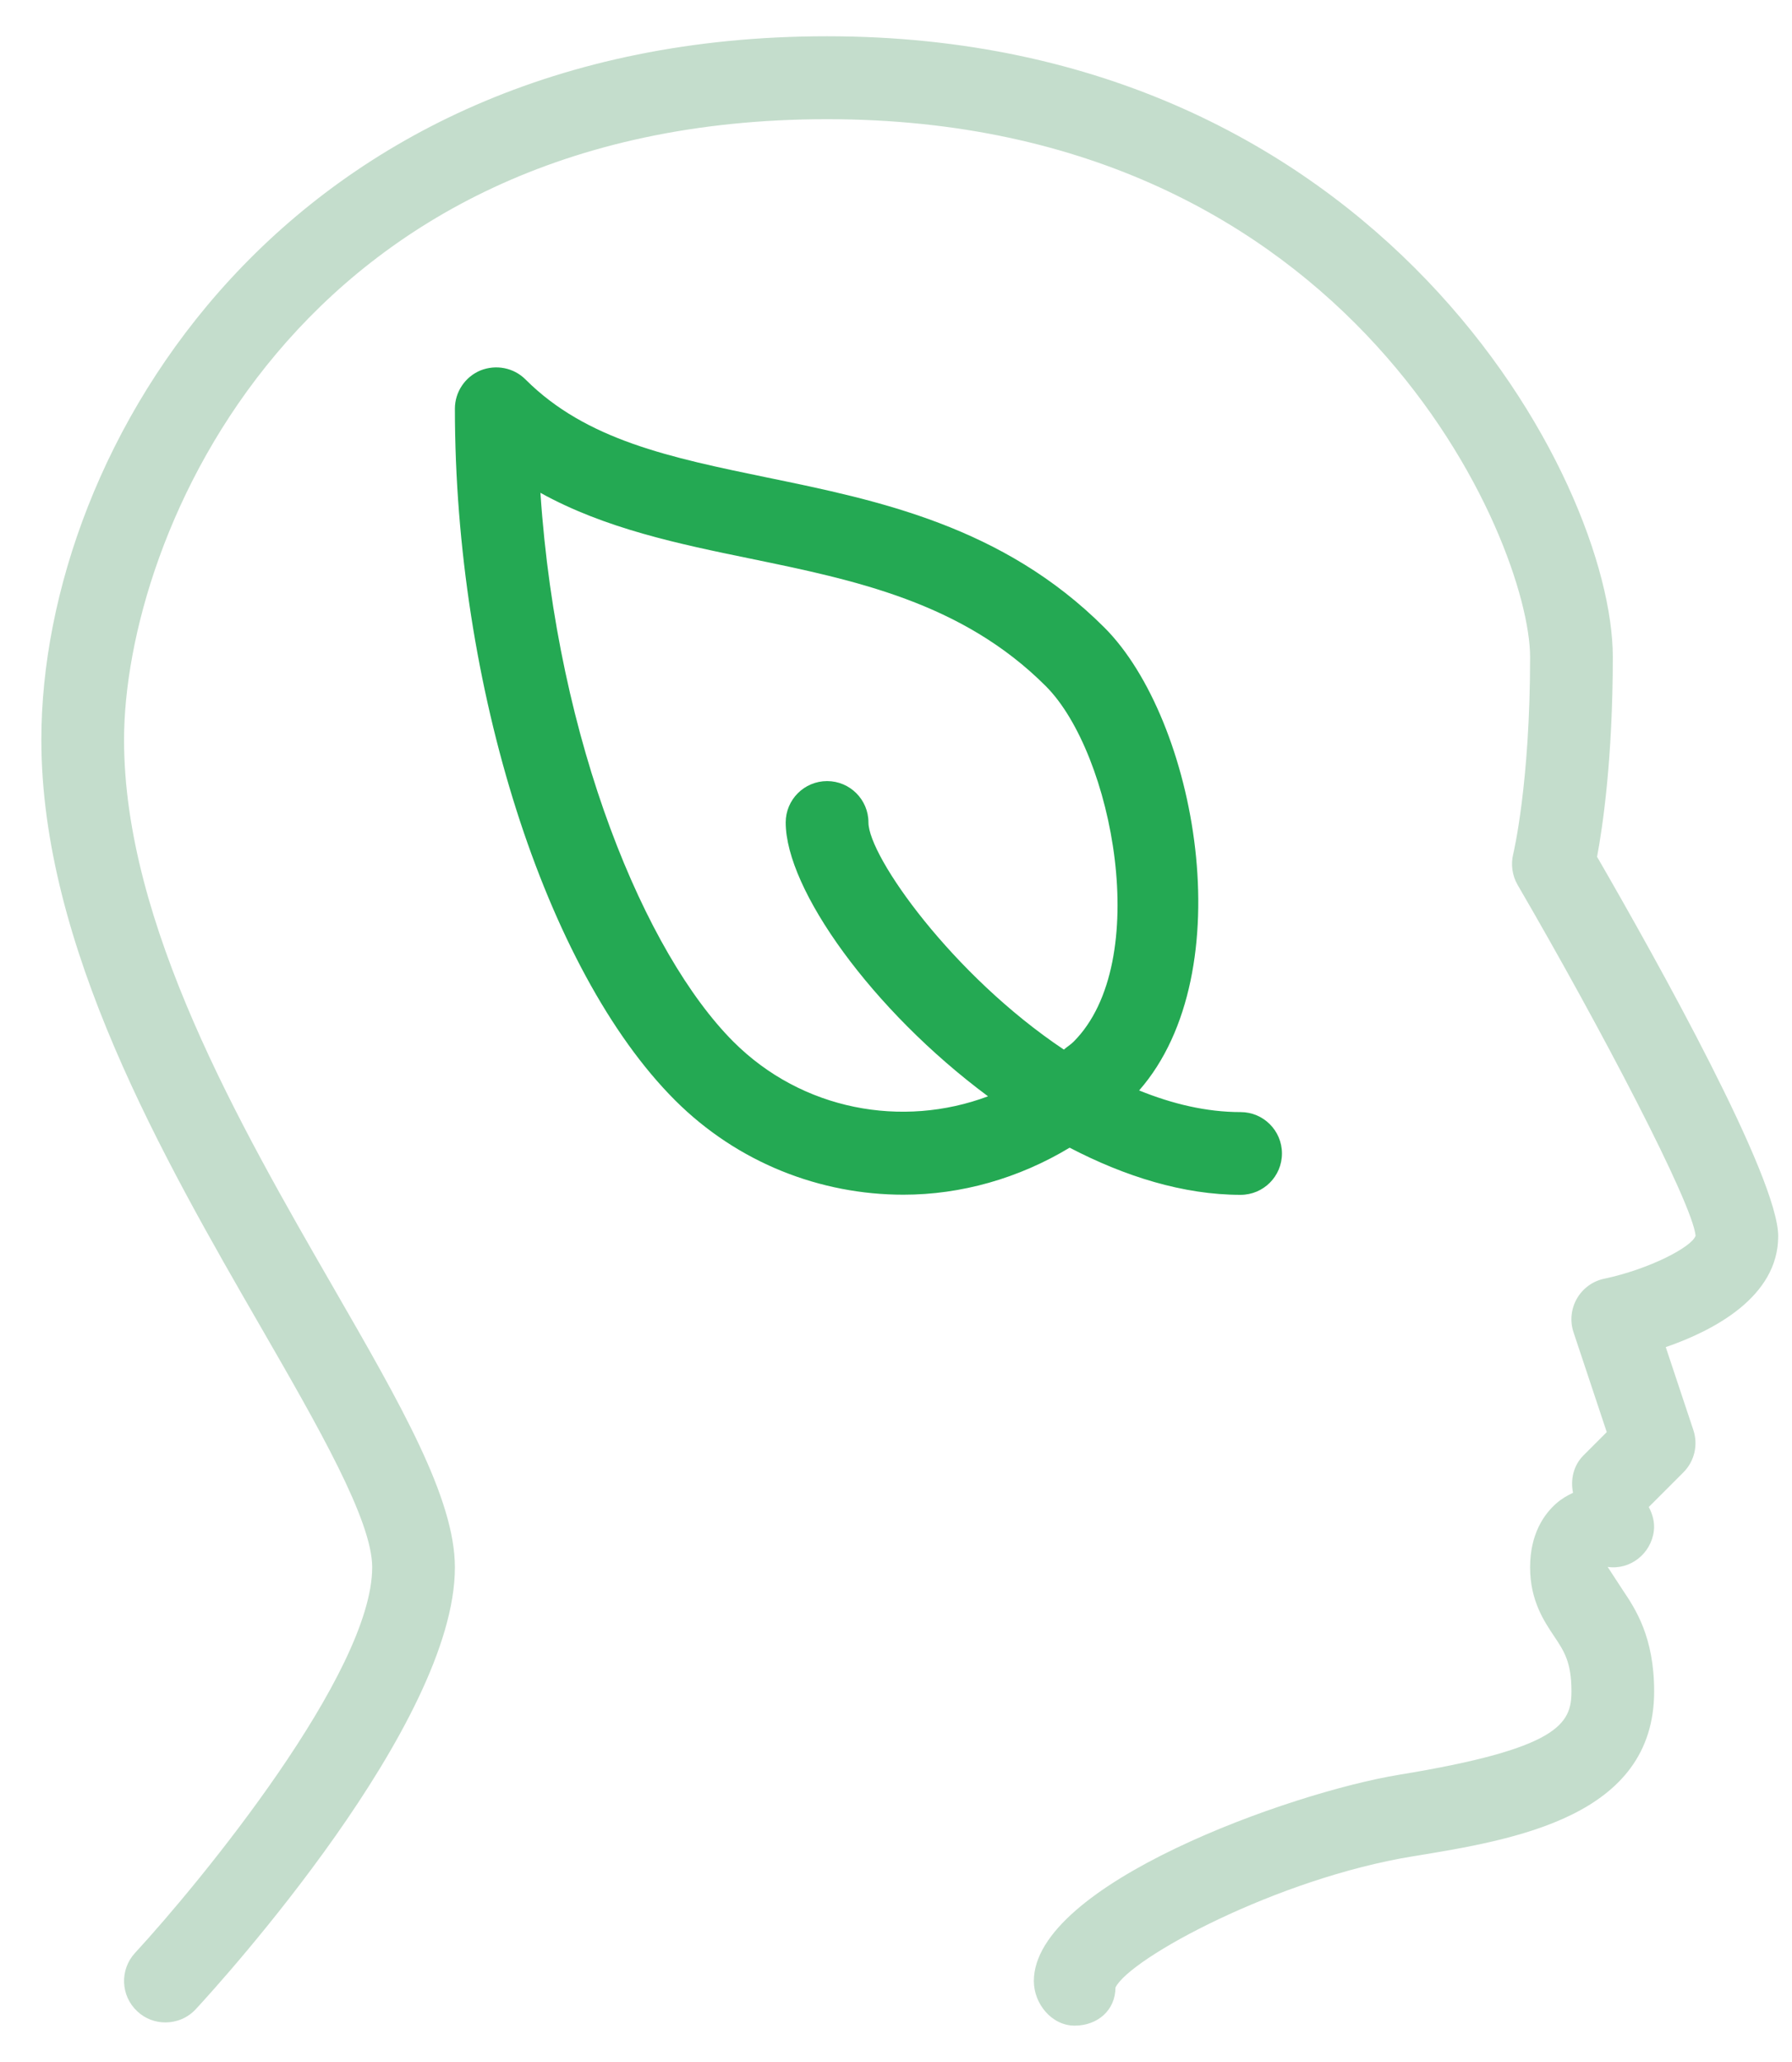
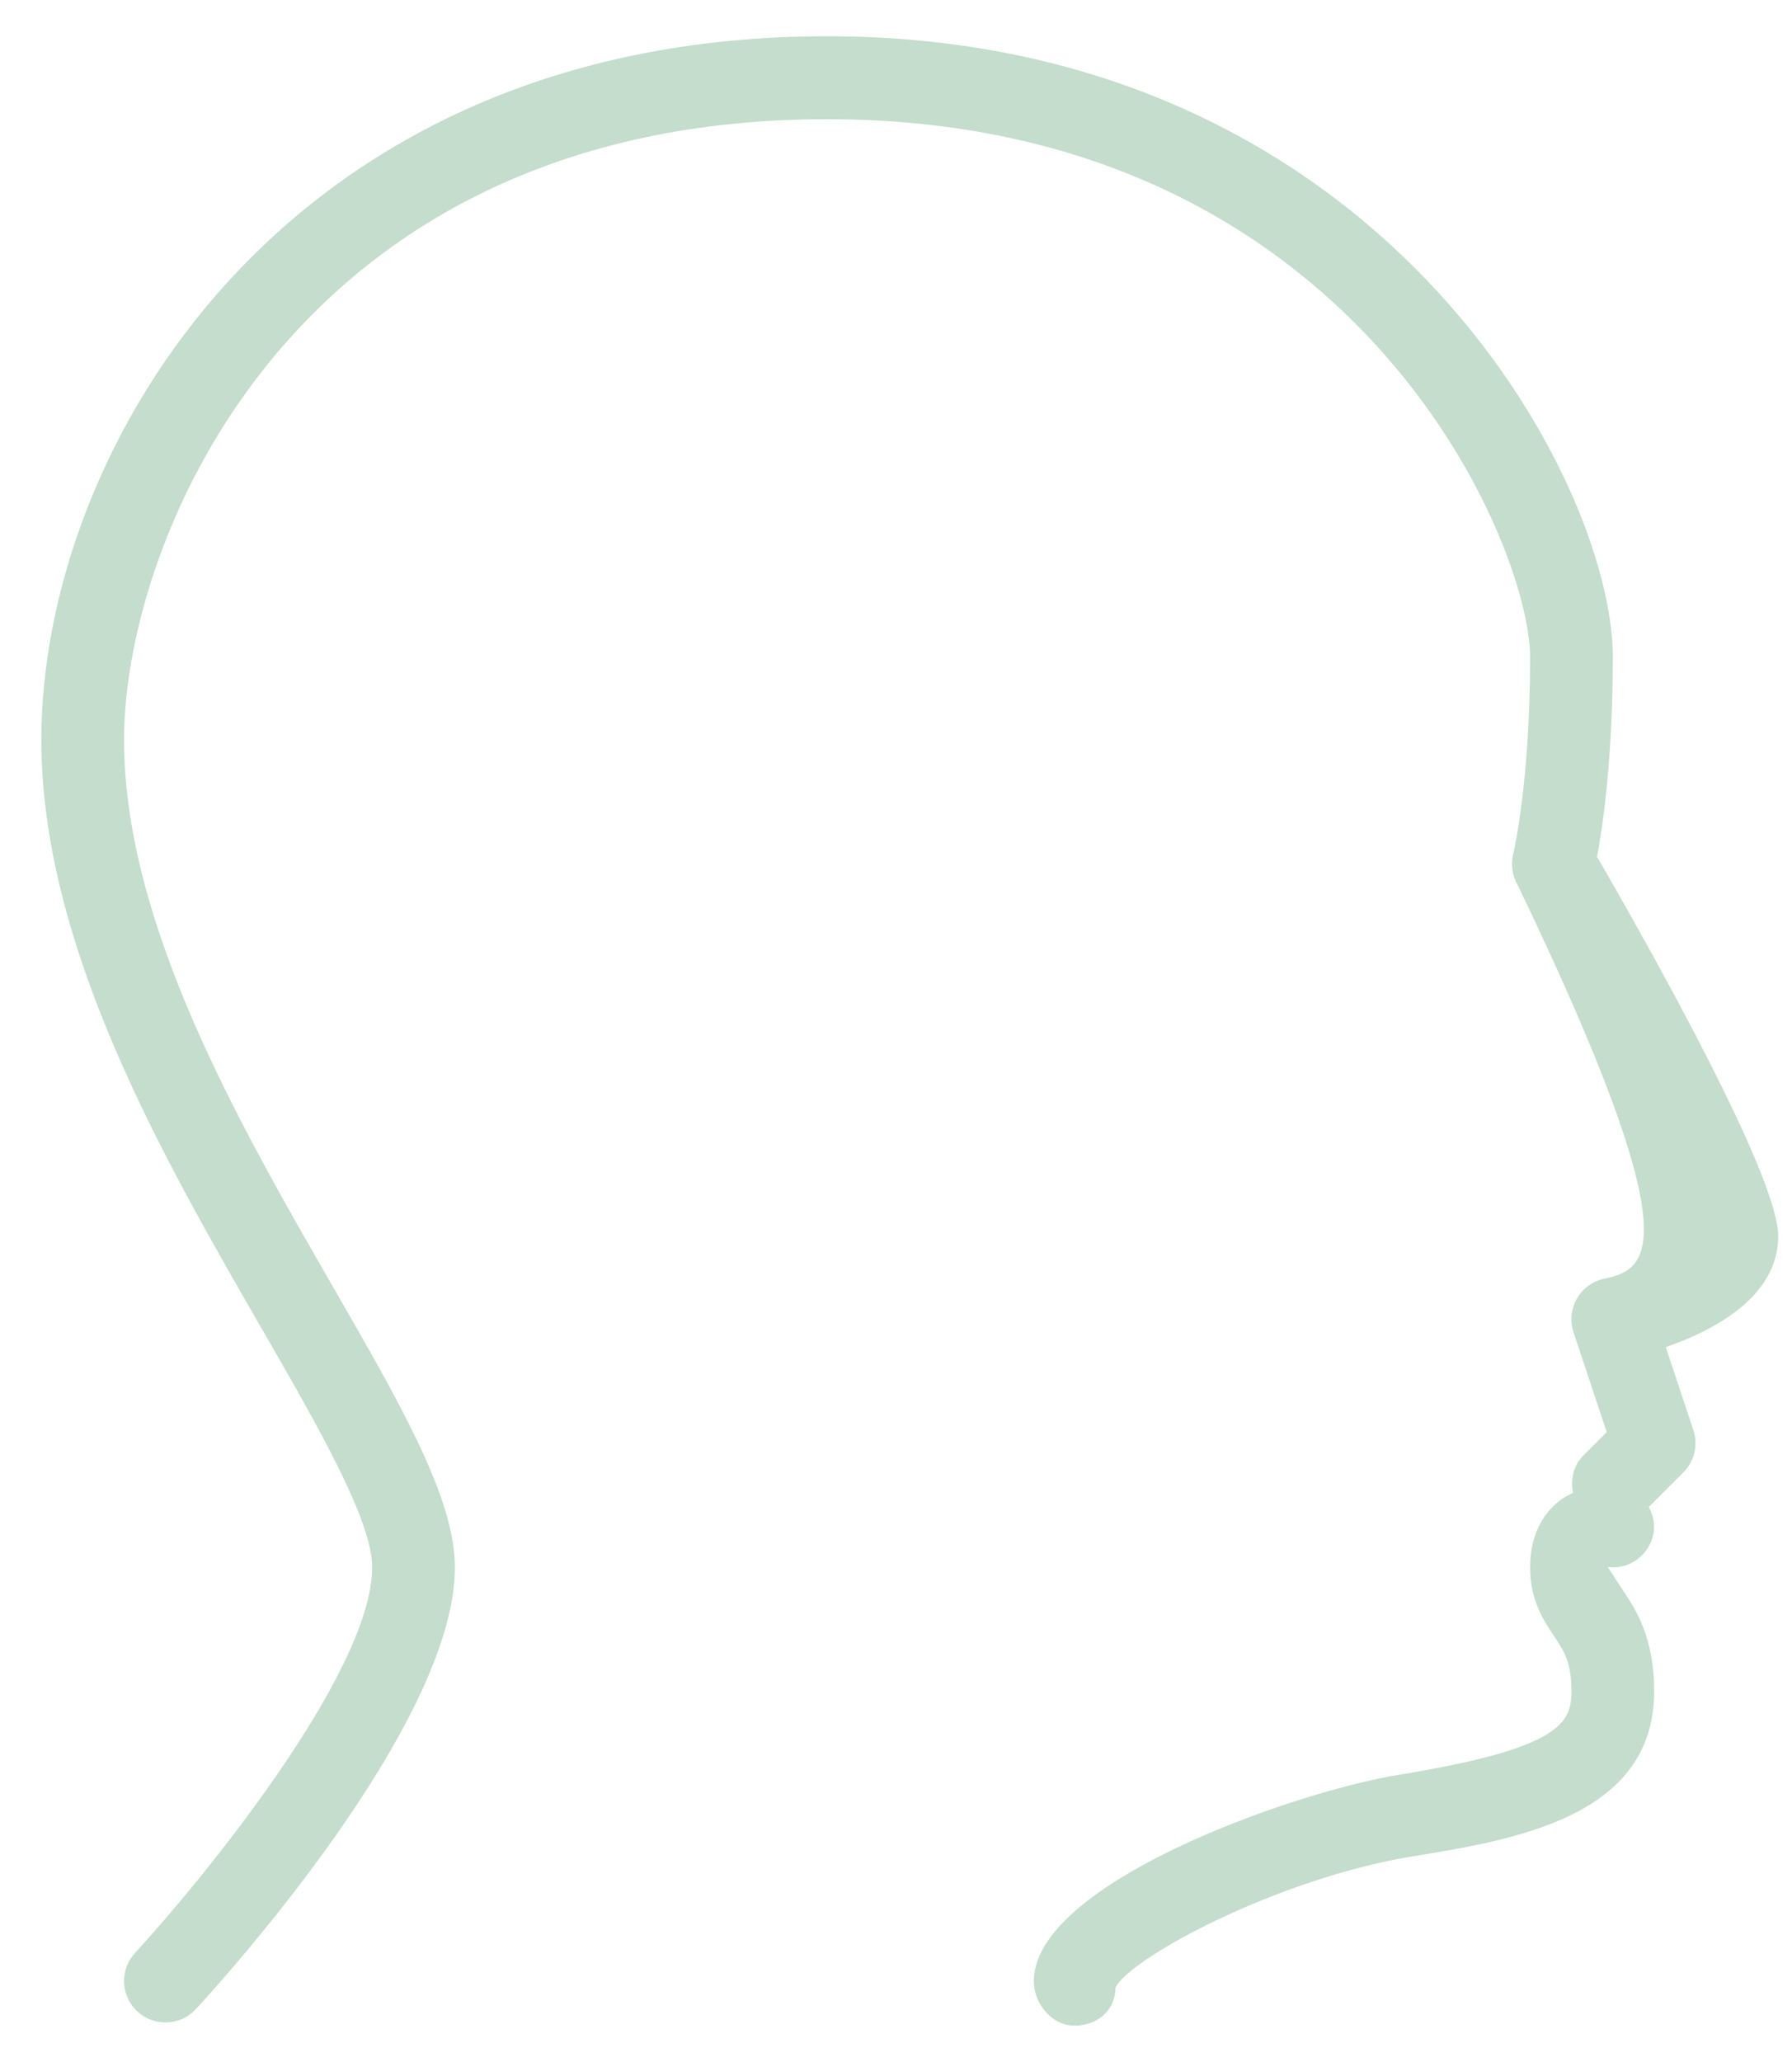
<svg xmlns="http://www.w3.org/2000/svg" width="40px" height="46px" viewBox="0 0 40 46" version="1.1">
  <title>icon-growth-mindset</title>
  <desc>Created with Sketch.</desc>
  <g id="#-Dashboard---Mentee" stroke="none" stroke-width="1" fill="none" fill-rule="evenodd">
    <g id="mentee-dashboard-objectives" transform="translate(-1665, -781)" fill-rule="nonzero">
      <g id="Group-2" transform="translate(100, 100)">
        <g id="#-header">
          <g id="@categors-copy" transform="translate(114, 593)">
            <g id="Group-7" transform="translate(1, 57)">
              <g id="btn-copy-12" transform="translate(1430, 0)">
                <g id="icon-growth-mindset" transform="translate(20, 31)">
-                   <path d="M39.692,27.578 C39.692,26.27 36.995,21.442 35.649,19.114 C35.773,18.449 36,16.93 36,14.655 C36,10.714 30.783,0.809 18.462,0.809 C6.364,0.809 0.923,9.986 0.923,16.502 C0.923,21.11 3.644,25.832 5.832,29.622 C7.106,31.832 8.308,33.918 8.308,34.963 C8.308,37.313 4.486,41.971 3.013,43.568 C2.668,43.943 2.692,44.526 3.066,44.871 C3.244,45.038 3.469,45.117 3.692,45.117 C3.942,45.117 4.189,45.017 4.37,44.822 C4.962,44.183 10.154,38.456 10.154,34.967 C10.154,33.427 8.952,31.343 7.431,28.705 C5.354,25.101 2.769,20.62 2.769,16.505 C2.769,11.988 6.606,2.659 18.462,2.659 C30.231,2.659 34.154,12.119 34.154,14.659 C34.154,17.484 33.781,19.036 33.777,19.053 C33.72,19.286 33.755,19.533 33.875,19.74 C35.732,22.93 37.78,26.842 37.848,27.567 C37.763,27.822 36.807,28.315 35.81,28.526 C35.551,28.579 35.33,28.742 35.199,28.969 C35.068,29.198 35.04,29.471 35.123,29.72 L35.865,31.948 L35.346,32.467 C35.119,32.694 35.053,33.008 35.112,33.302 C34.985,33.362 34.857,33.434 34.735,33.542 C34.47,33.776 34.154,34.215 34.154,34.965 C34.154,35.703 34.464,36.165 34.691,36.503 C34.914,36.837 35.077,37.081 35.077,37.732 C35.077,38.452 34.8,39.008 31.235,39.591 C28.796,39.99 23.077,42.038 23.077,44.194 C23.077,44.703 23.478,45.189 23.987,45.189 C24.498,45.189 24.897,44.847 24.899,44.338 C25.226,43.679 28.503,41.908 31.534,41.412 C33.807,41.042 36.923,40.533 36.923,37.732 C36.923,36.516 36.502,35.888 36.223,35.473 C36.037,35.194 36,35.126 35.886,34.956 C36.393,35.028 36.853,34.658 36.916,34.154 C36.94,33.961 36.888,33.78 36.803,33.619 L37.575,32.847 C37.822,32.6 37.909,32.234 37.798,31.902 L37.182,30.052 C38.243,29.687 39.692,28.934 39.692,27.578 Z" id="Shape" fill="#C4DDCC" />
-                   <path d="M27.692,26.655 C26.417,26.655 25.111,26.246 23.876,25.603 C22.737,26.288 21.456,26.652 20.167,26.652 C18.319,26.652 16.471,25.948 15.065,24.542 C12.174,21.65 10.154,15.305 10.154,9.117 C10.154,8.746 10.379,8.408 10.724,8.264 C11.071,8.126 11.466,8.201 11.73,8.465 C13.087,9.822 14.963,10.206 17.134,10.655 C19.597,11.161 22.388,11.737 24.654,14.002 C26.699,16.049 27.75,21.674 25.427,24.326 C26.166,24.626 26.928,24.809 27.692,24.809 C28.202,24.809 28.615,25.223 28.615,25.732 C28.615,26.242 28.202,26.655 27.692,26.655 Z M22.054,24.457 C19.468,22.538 17.538,19.839 17.538,18.348 C17.538,17.838 17.952,17.425 18.462,17.425 C18.971,17.425 19.385,17.838 19.385,18.348 C19.385,19.103 21.258,21.754 23.747,23.415 C23.817,23.353 23.897,23.306 23.965,23.238 C25.741,21.46 24.84,16.804 23.346,15.309 C21.471,13.433 19.076,12.942 16.759,12.464 C15.153,12.134 13.508,11.794 12.063,10.994 C12.436,16.585 14.413,21.279 16.37,23.238 C17.904,24.772 20.142,25.173 22.054,24.457 Z" id="Combined-Shape" fill="#24A953" />
+                   <path d="M39.692,27.578 C39.692,26.27 36.995,21.442 35.649,19.114 C35.773,18.449 36,16.93 36,14.655 C36,10.714 30.783,0.809 18.462,0.809 C6.364,0.809 0.923,9.986 0.923,16.502 C0.923,21.11 3.644,25.832 5.832,29.622 C7.106,31.832 8.308,33.918 8.308,34.963 C8.308,37.313 4.486,41.971 3.013,43.568 C2.668,43.943 2.692,44.526 3.066,44.871 C3.244,45.038 3.469,45.117 3.692,45.117 C3.942,45.117 4.189,45.017 4.37,44.822 C4.962,44.183 10.154,38.456 10.154,34.967 C10.154,33.427 8.952,31.343 7.431,28.705 C5.354,25.101 2.769,20.62 2.769,16.505 C2.769,11.988 6.606,2.659 18.462,2.659 C30.231,2.659 34.154,12.119 34.154,14.659 C34.154,17.484 33.781,19.036 33.777,19.053 C33.72,19.286 33.755,19.533 33.875,19.74 C37.763,27.822 36.807,28.315 35.81,28.526 C35.551,28.579 35.33,28.742 35.199,28.969 C35.068,29.198 35.04,29.471 35.123,29.72 L35.865,31.948 L35.346,32.467 C35.119,32.694 35.053,33.008 35.112,33.302 C34.985,33.362 34.857,33.434 34.735,33.542 C34.47,33.776 34.154,34.215 34.154,34.965 C34.154,35.703 34.464,36.165 34.691,36.503 C34.914,36.837 35.077,37.081 35.077,37.732 C35.077,38.452 34.8,39.008 31.235,39.591 C28.796,39.99 23.077,42.038 23.077,44.194 C23.077,44.703 23.478,45.189 23.987,45.189 C24.498,45.189 24.897,44.847 24.899,44.338 C25.226,43.679 28.503,41.908 31.534,41.412 C33.807,41.042 36.923,40.533 36.923,37.732 C36.923,36.516 36.502,35.888 36.223,35.473 C36.037,35.194 36,35.126 35.886,34.956 C36.393,35.028 36.853,34.658 36.916,34.154 C36.94,33.961 36.888,33.78 36.803,33.619 L37.575,32.847 C37.822,32.6 37.909,32.234 37.798,31.902 L37.182,30.052 C38.243,29.687 39.692,28.934 39.692,27.578 Z" id="Shape" fill="#C4DDCC" />
                </g>
              </g>
            </g>
          </g>
        </g>
      </g>
    </g>
  </g>
</svg>